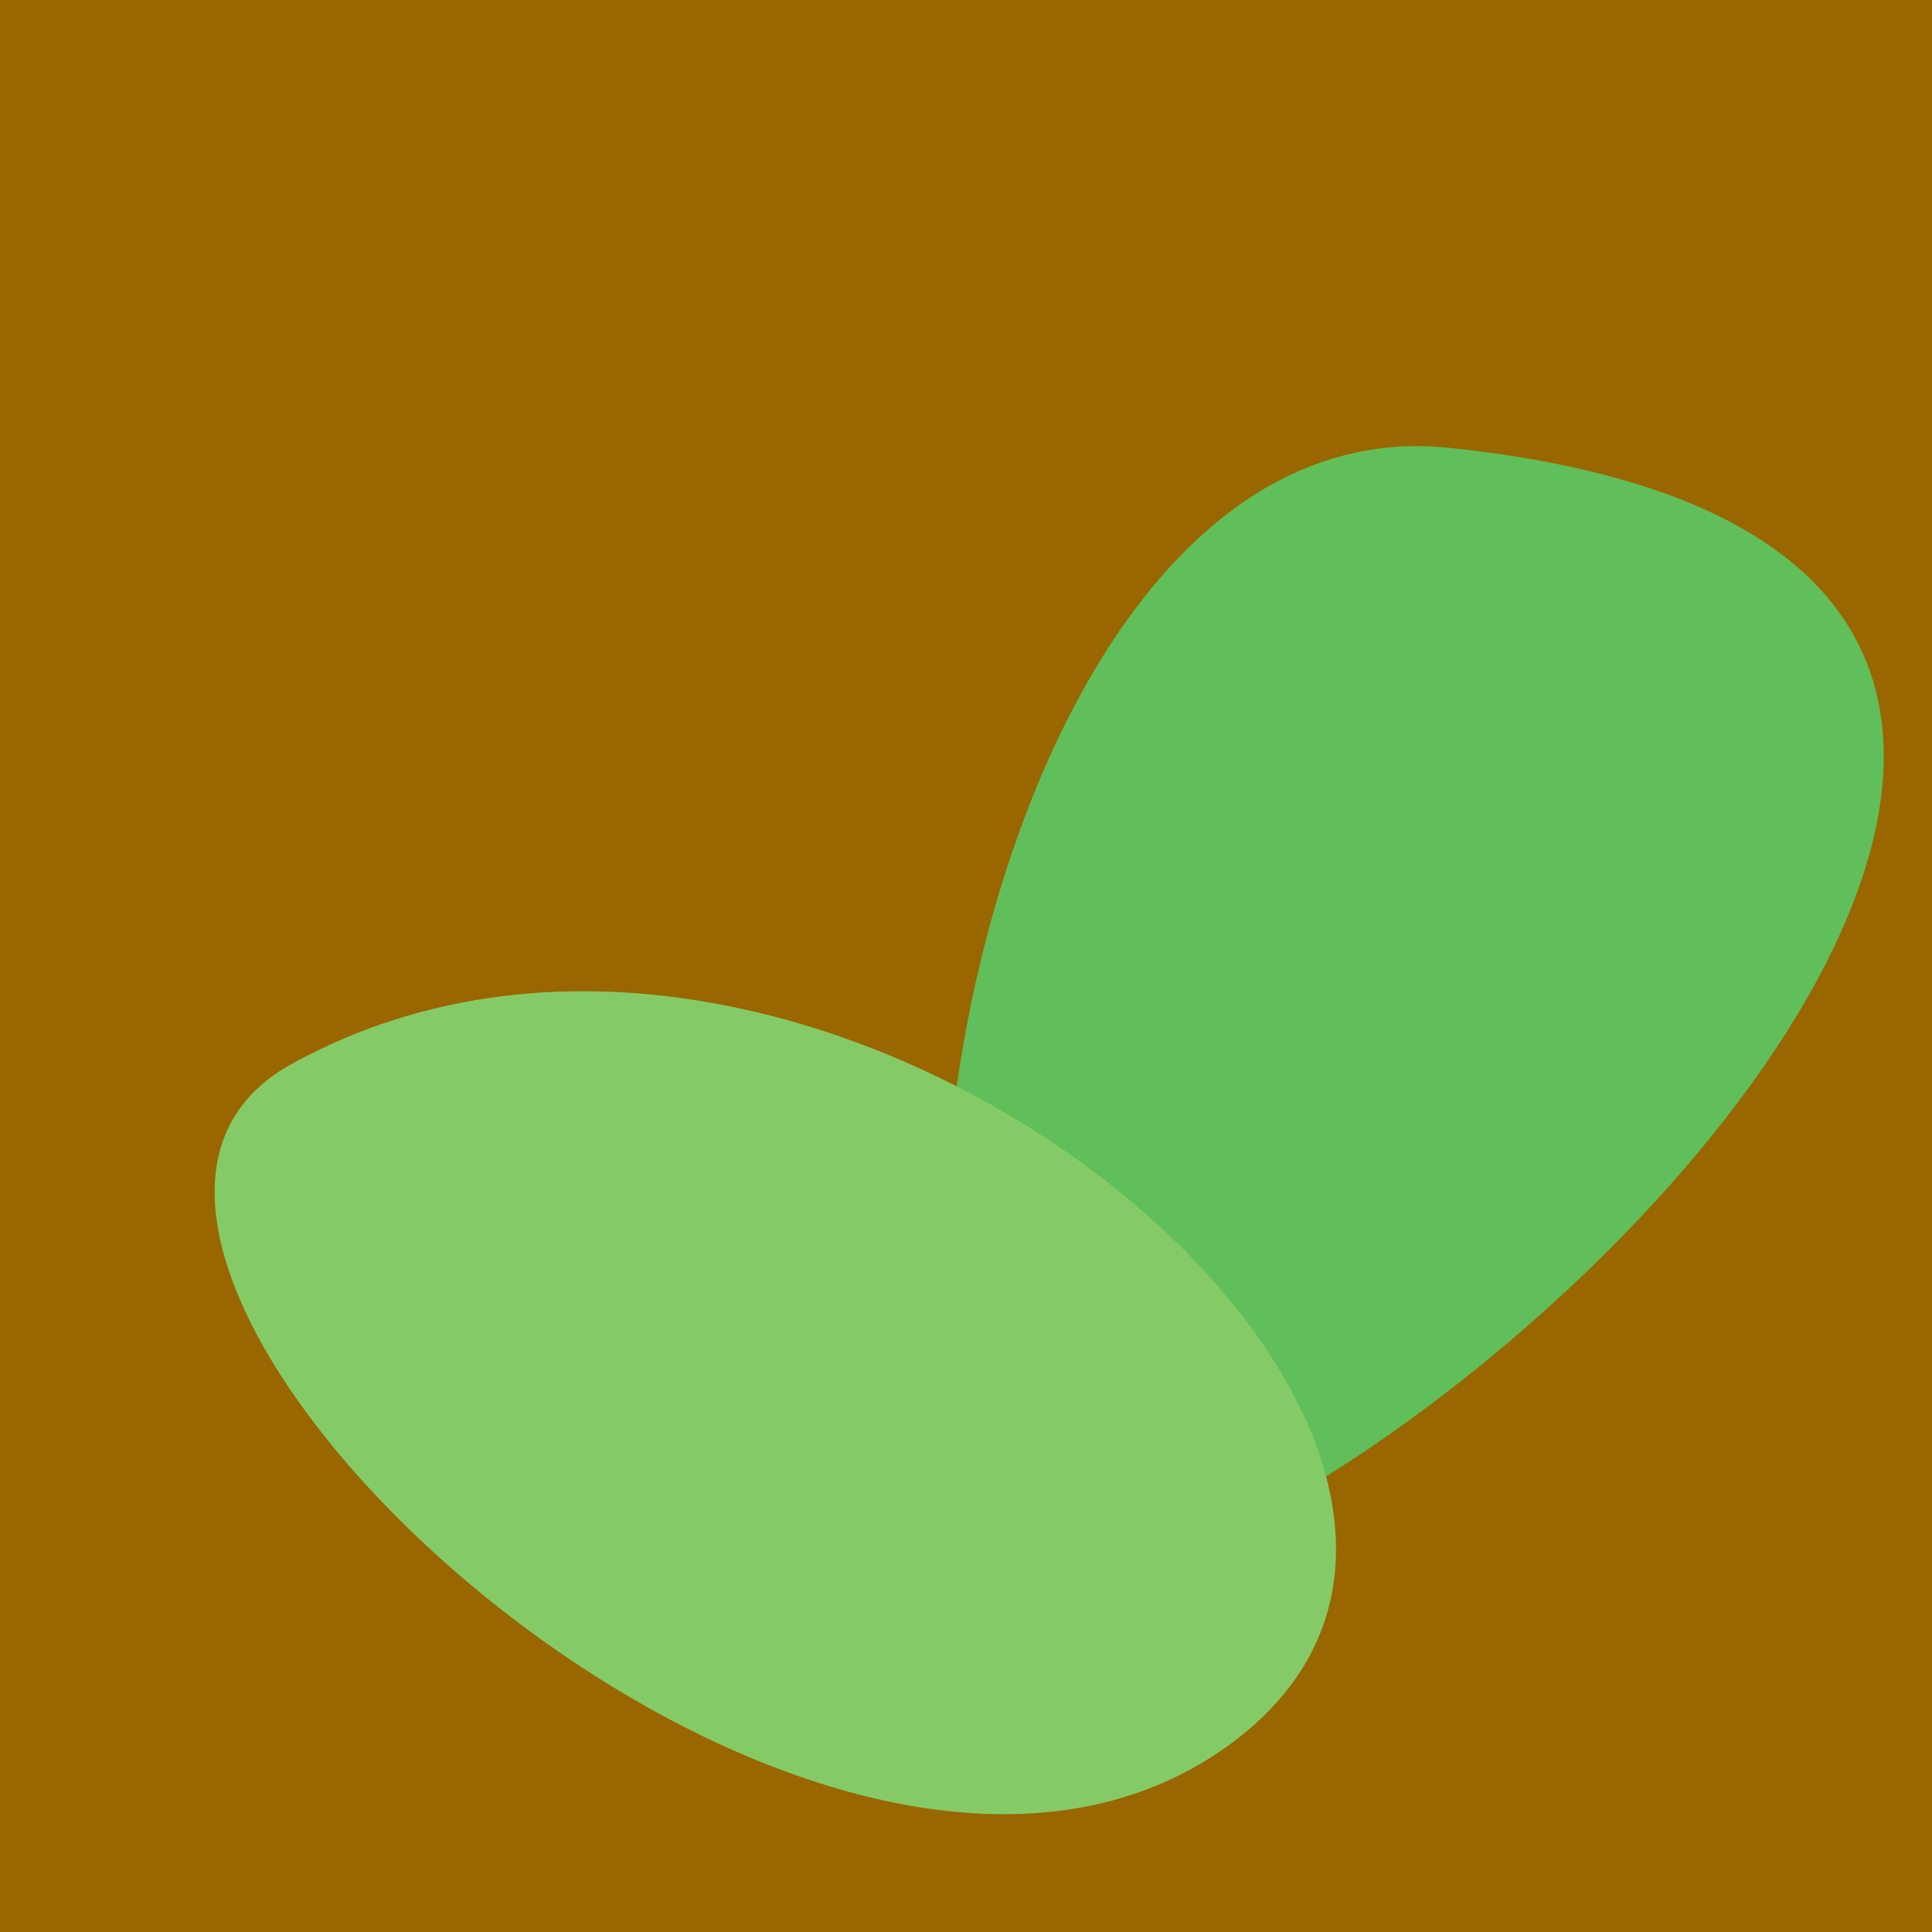
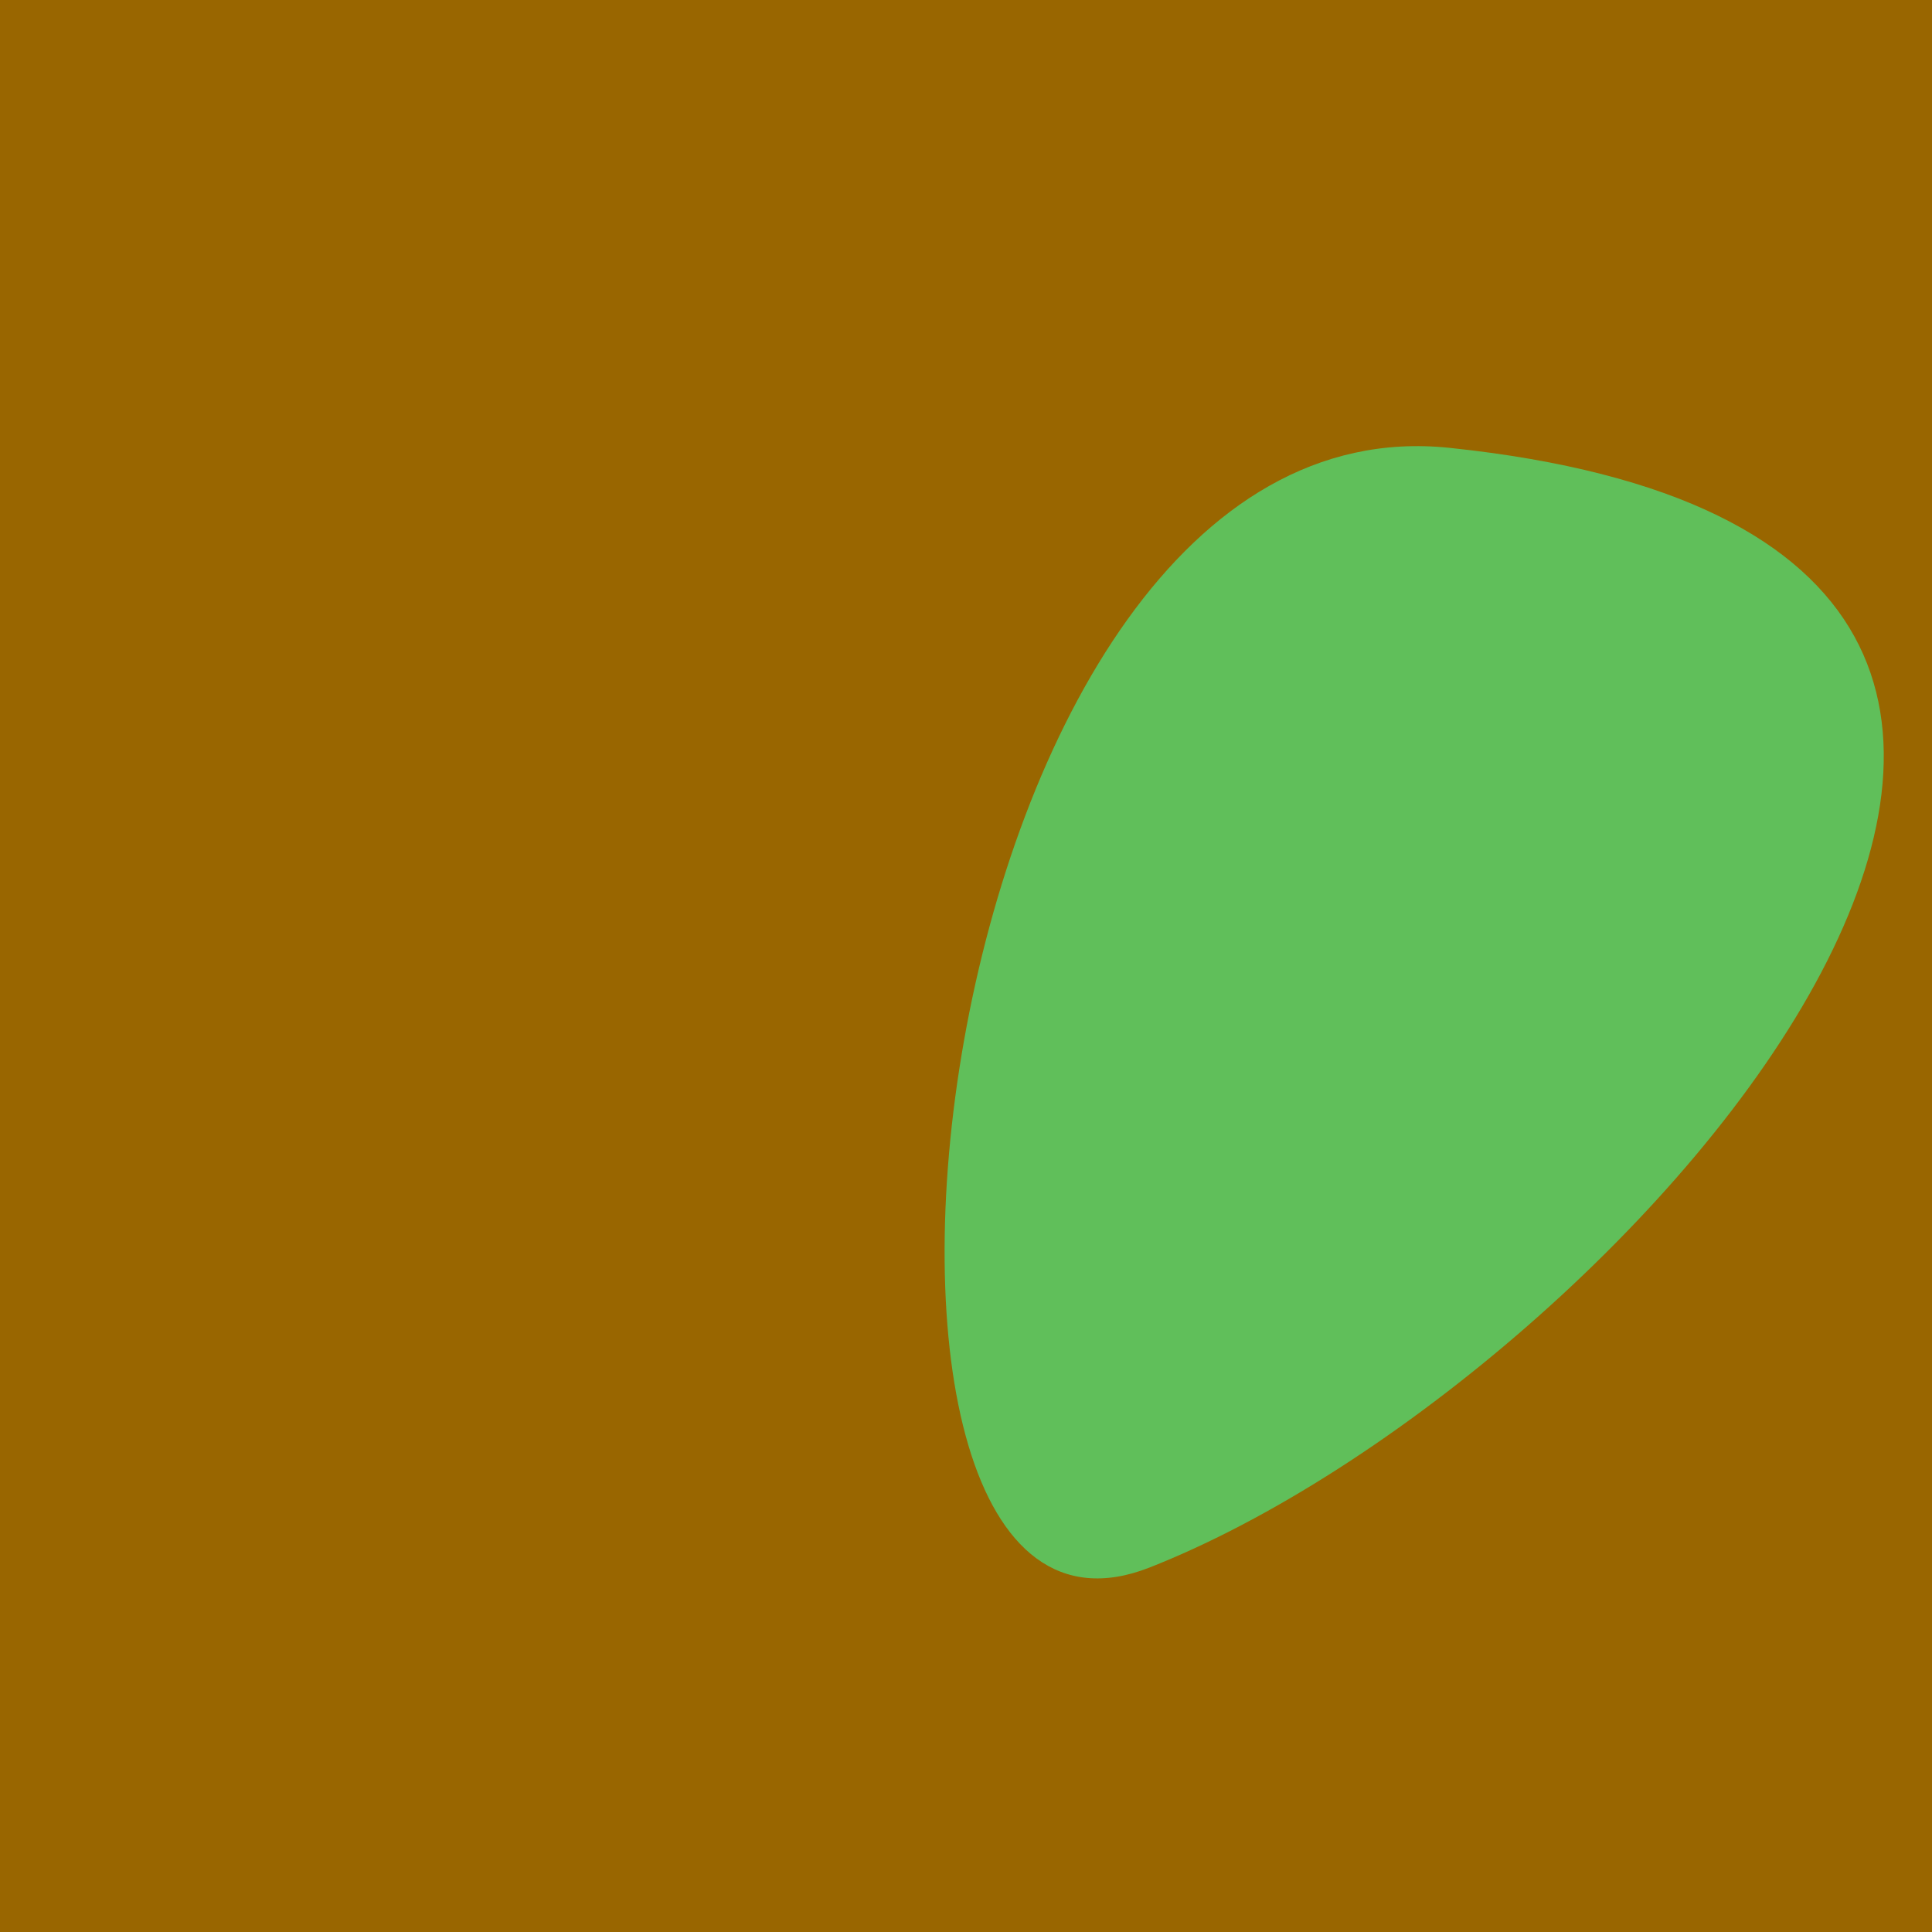
<svg xmlns="http://www.w3.org/2000/svg" width="128" height="128">
  <g>
    <rect width="128" height="128" fill="#960" />
    <path d="M 76.157 103.854 C 108.013 91.313 156.355 35.987 96.033 29.671 C 60.852 25.987 52.071 113.337 76.157 103.854" fill="rgb(96,191,90)" />
-     <path d="M 19.281 70.515 C -2.945 82.83 53.553 135.985 81.467 115.583 C 107.692 96.416 54.867 50.797 19.281 70.515" fill="rgb(132,203,103)" />
  </g>
</svg>